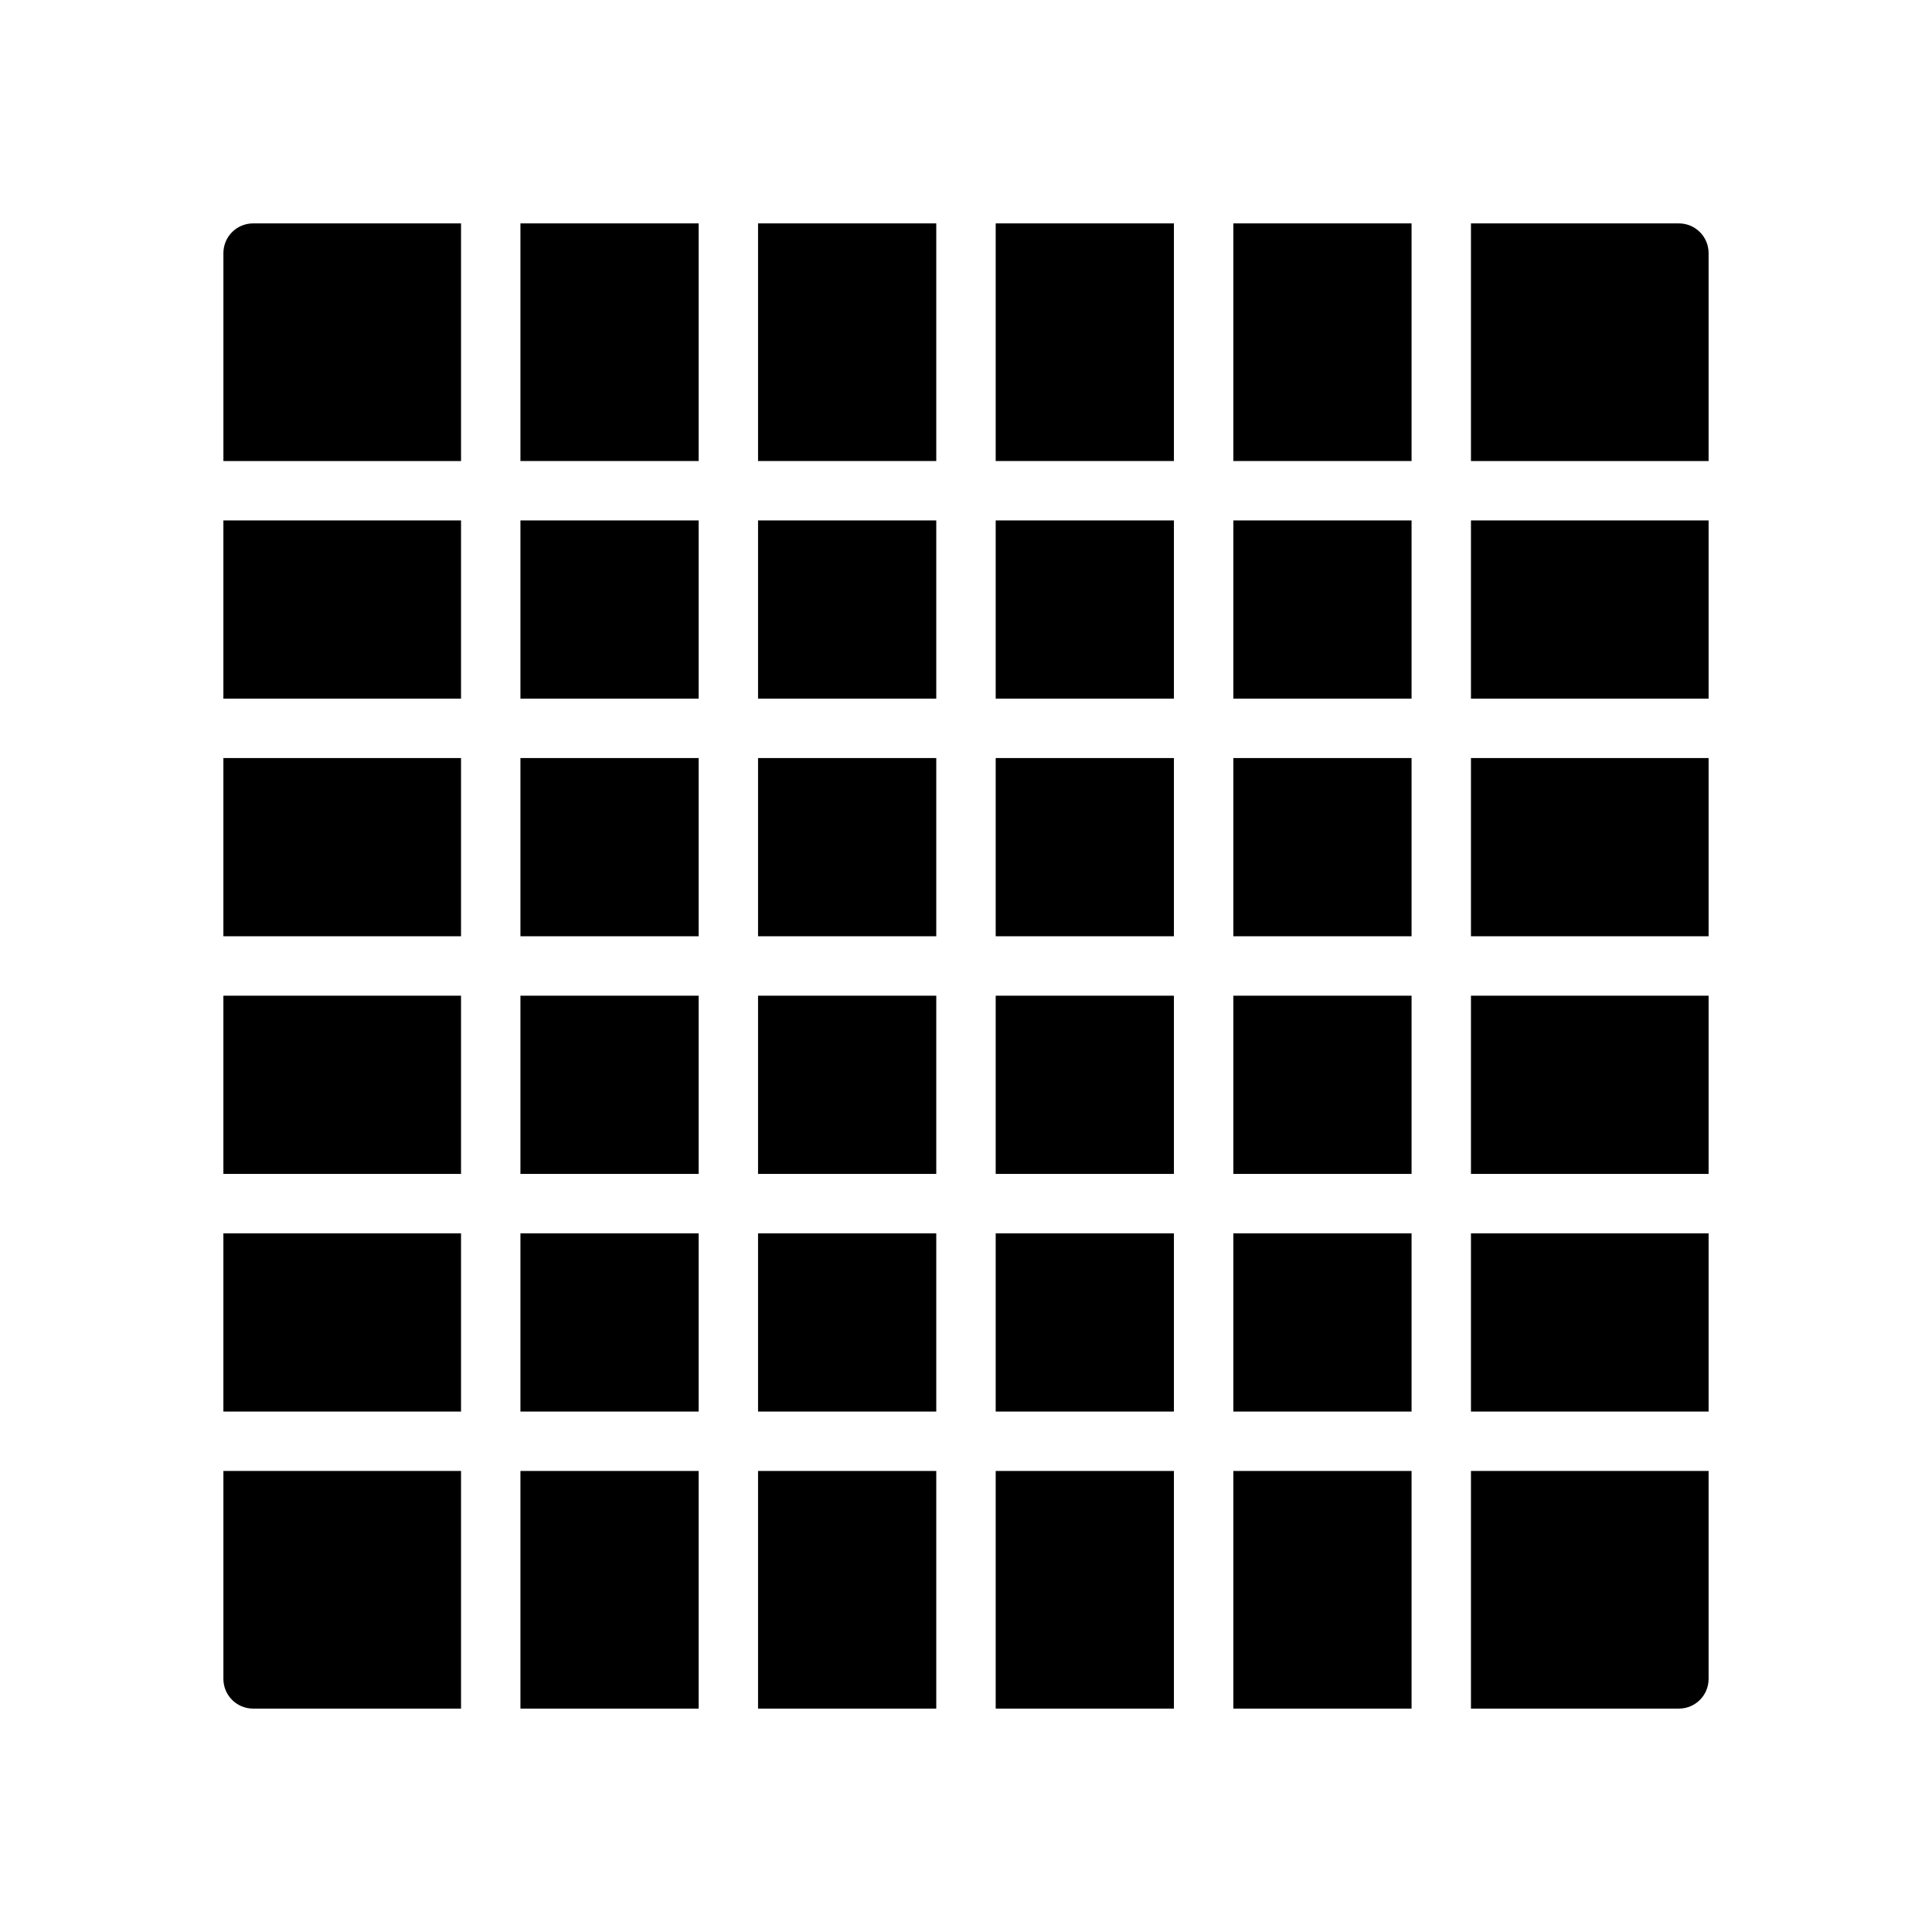
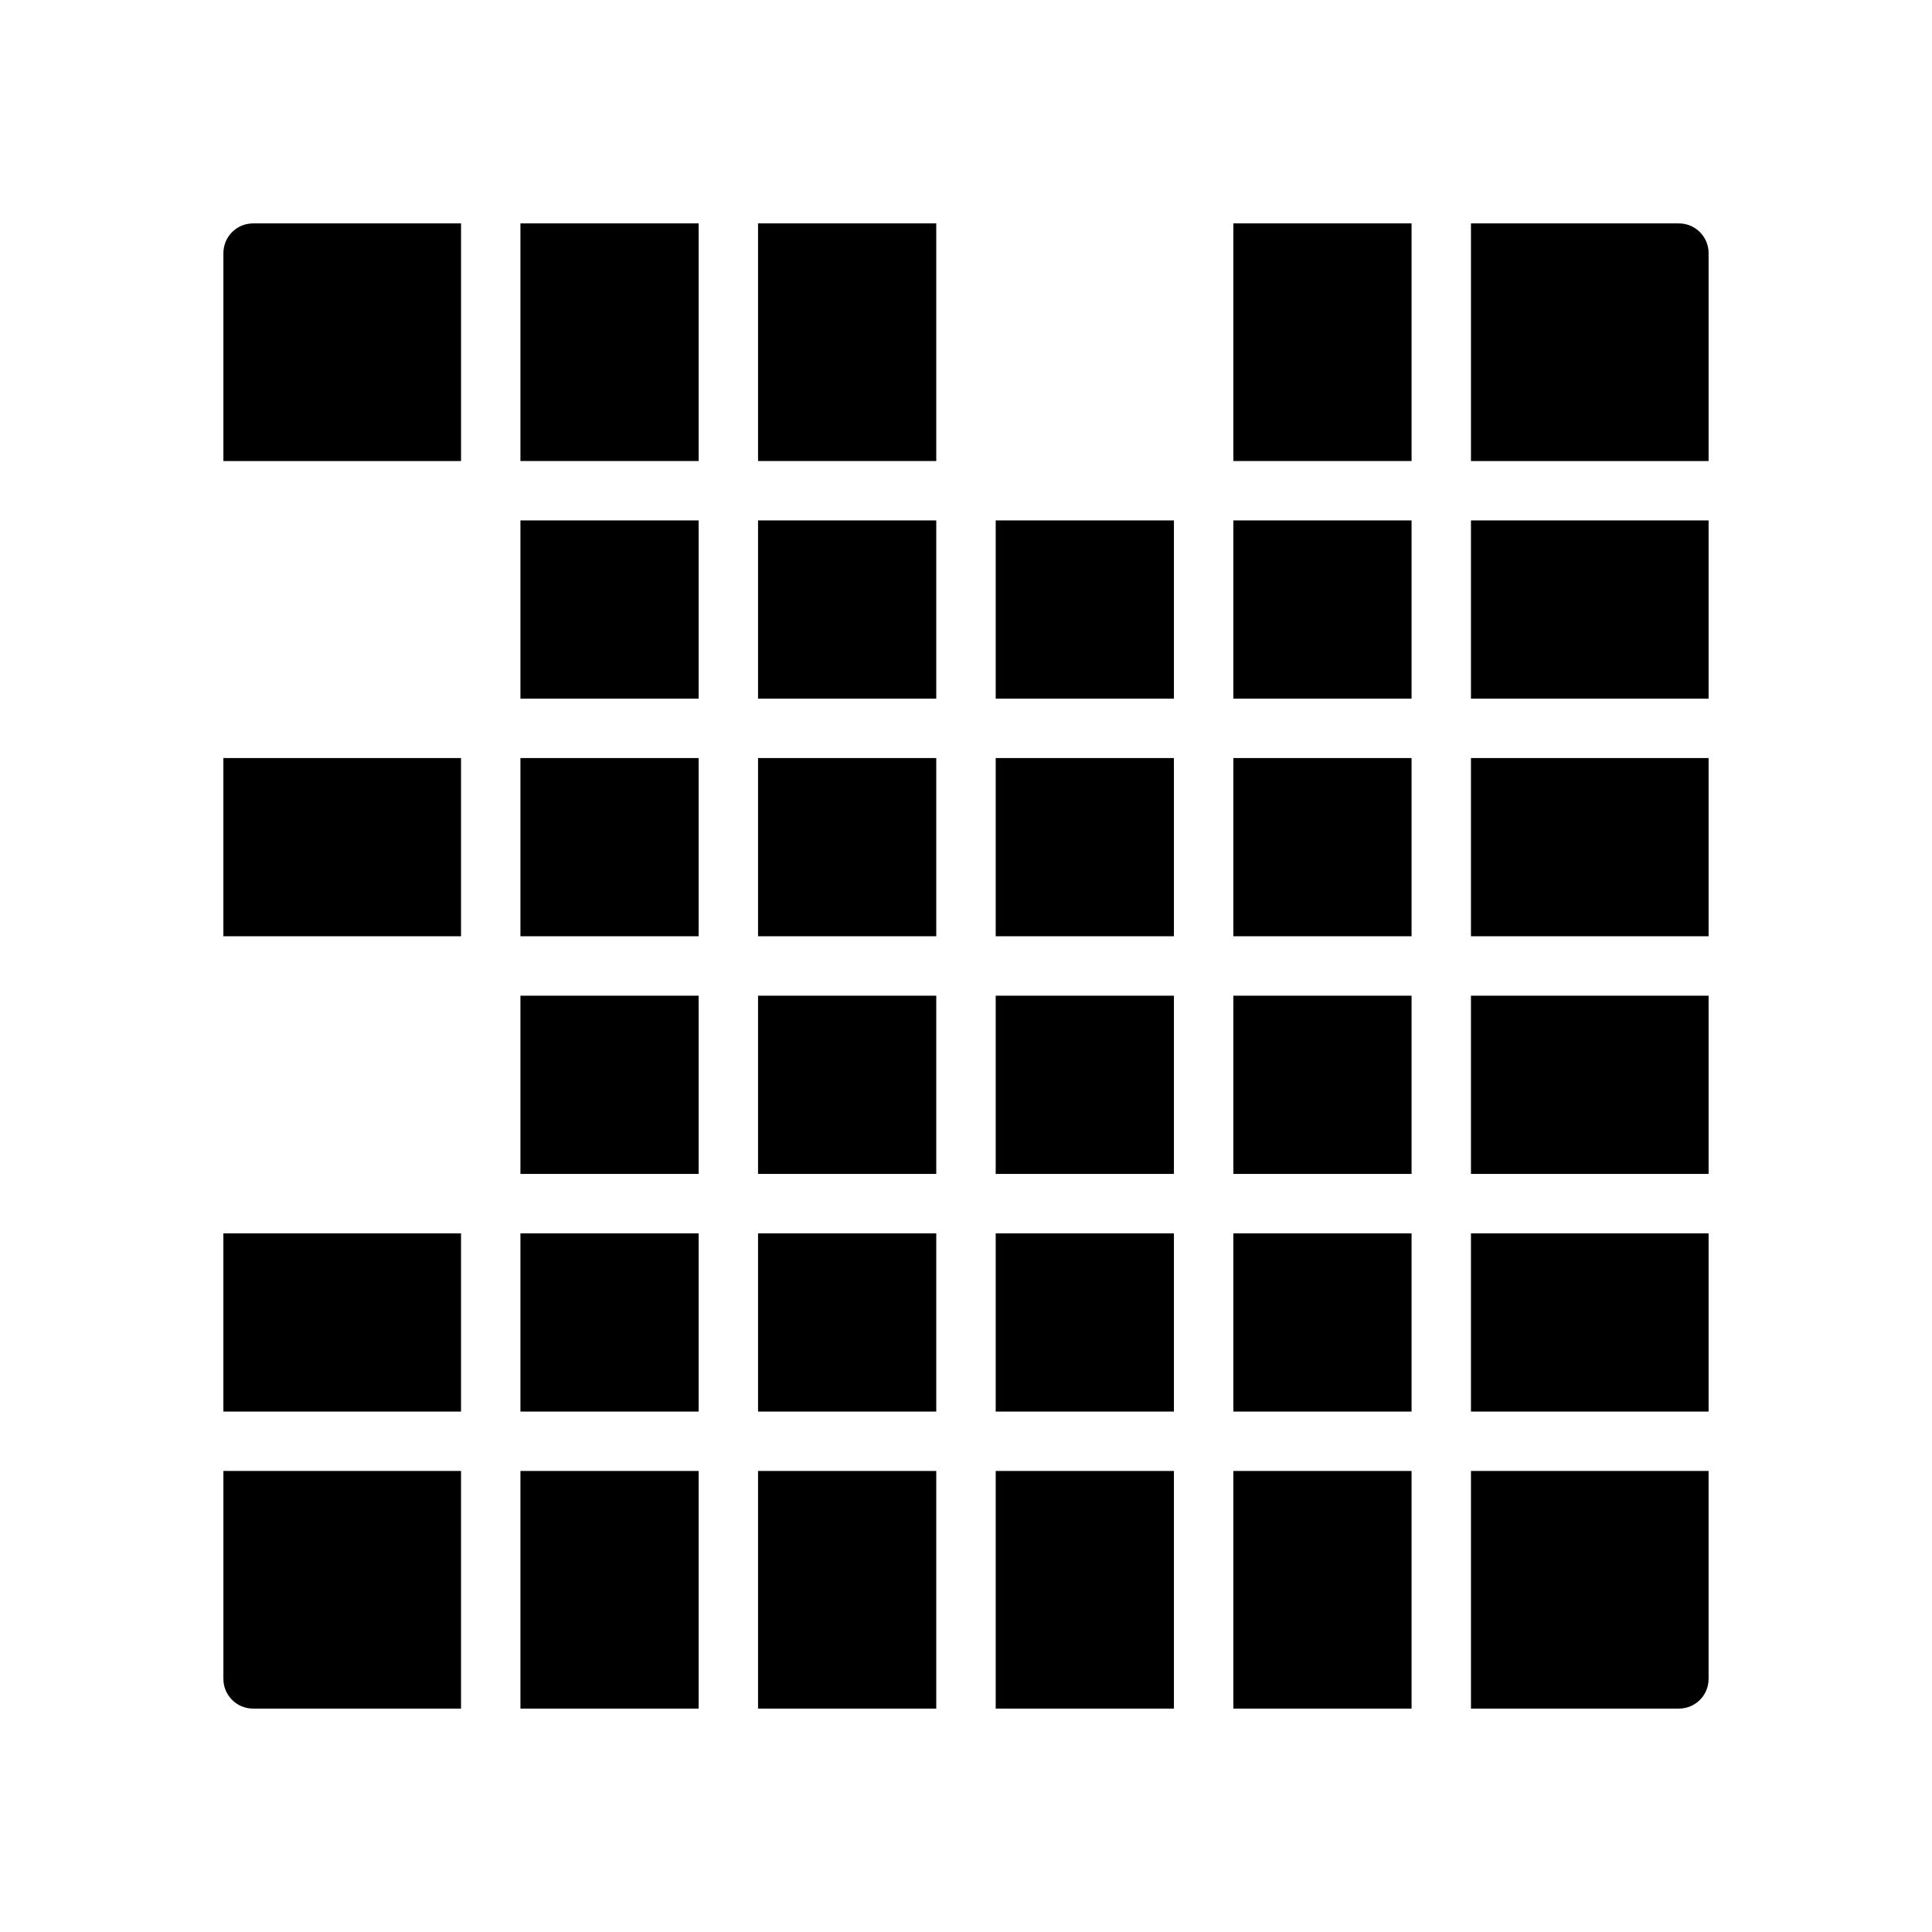
<svg xmlns="http://www.w3.org/2000/svg" fill="#000000" width="800px" height="800px" version="1.1" viewBox="144 144 512 512">
  <g>
    <path d="m407.87 344.89h47.23v47.23h-47.23z" />
    <path d="m407.87 407.87h47.23v47.23h-47.23z" />
    <path d="m407.87 470.85h47.23v47.23h-47.23z" />
-     <path d="m407.87 203.2h47.23v62.977h-47.23z" />
    <path d="m407.87 281.92h47.23v47.23h-47.23z" />
    <path d="m344.89 344.89h47.23v47.23h-47.23z" />
    <path d="m344.89 407.87h47.23v47.23h-47.23z" />
    <path d="m344.89 281.92h47.23v47.23h-47.23z" />
    <path d="m344.89 203.2h47.23v62.977h-47.23z" />
    <path d="m344.89 470.85h47.23v47.23h-47.23z" />
    <path d="m203.2 470.85h62.977v47.23h-62.977z" />
-     <path d="m203.2 281.92h62.977v47.23h-62.977z" />
    <path d="m203.2 344.89h62.977v47.23h-62.977z" />
-     <path d="m203.2 407.87h62.977v47.23h-62.977z" />
    <path d="m470.85 470.85h47.23v47.23h-47.23z" />
    <path d="m470.85 344.89h47.23v47.23h-47.23z" />
    <path d="m470.85 281.92h47.23v47.23h-47.23z" />
    <path d="m470.85 407.87h47.23v47.23h-47.23z" />
    <path d="m470.85 203.2h47.23v62.977h-47.23z" />
    <path d="m533.82 266.18h62.977v-55.105c0-4.344-3.519-7.871-7.871-7.871h-55.105z" />
    <path d="m533.82 281.92h62.977v47.23h-62.977z" />
    <path d="m533.82 470.85h62.977v47.23h-62.977z" />
    <path d="m533.82 344.89h62.977v47.23h-62.977z" />
    <path d="m533.82 407.87h62.977v47.23h-62.977z" />
    <path d="m533.82 533.82v62.977h55.105c4.352 0 7.871-3.519 7.871-7.871v-55.105z" />
    <path d="m266.18 266.18v-62.977h-55.105c-4.348 0-7.871 3.523-7.871 7.871v55.105z" />
    <path d="m266.18 533.82h-62.977v55.105c0 4.352 3.527 7.871 7.871 7.871h55.105z" />
    <path d="m344.89 533.82h47.23v62.977h-47.23z" />
    <path d="m281.92 344.89h47.23v47.23h-47.23z" />
    <path d="m281.92 203.2h47.23v62.977h-47.23z" />
    <path d="m470.85 533.82h47.23v62.977h-47.23z" />
    <path d="m281.92 470.85h47.23v47.23h-47.23z" />
    <path d="m281.92 281.92h47.23v47.23h-47.23z" />
    <path d="m281.92 533.82h47.23v62.977h-47.23z" />
    <path d="m407.87 533.82h47.23v62.977h-47.23z" />
    <path d="m281.92 407.87h47.23v47.23h-47.23z" />
  </g>
</svg>